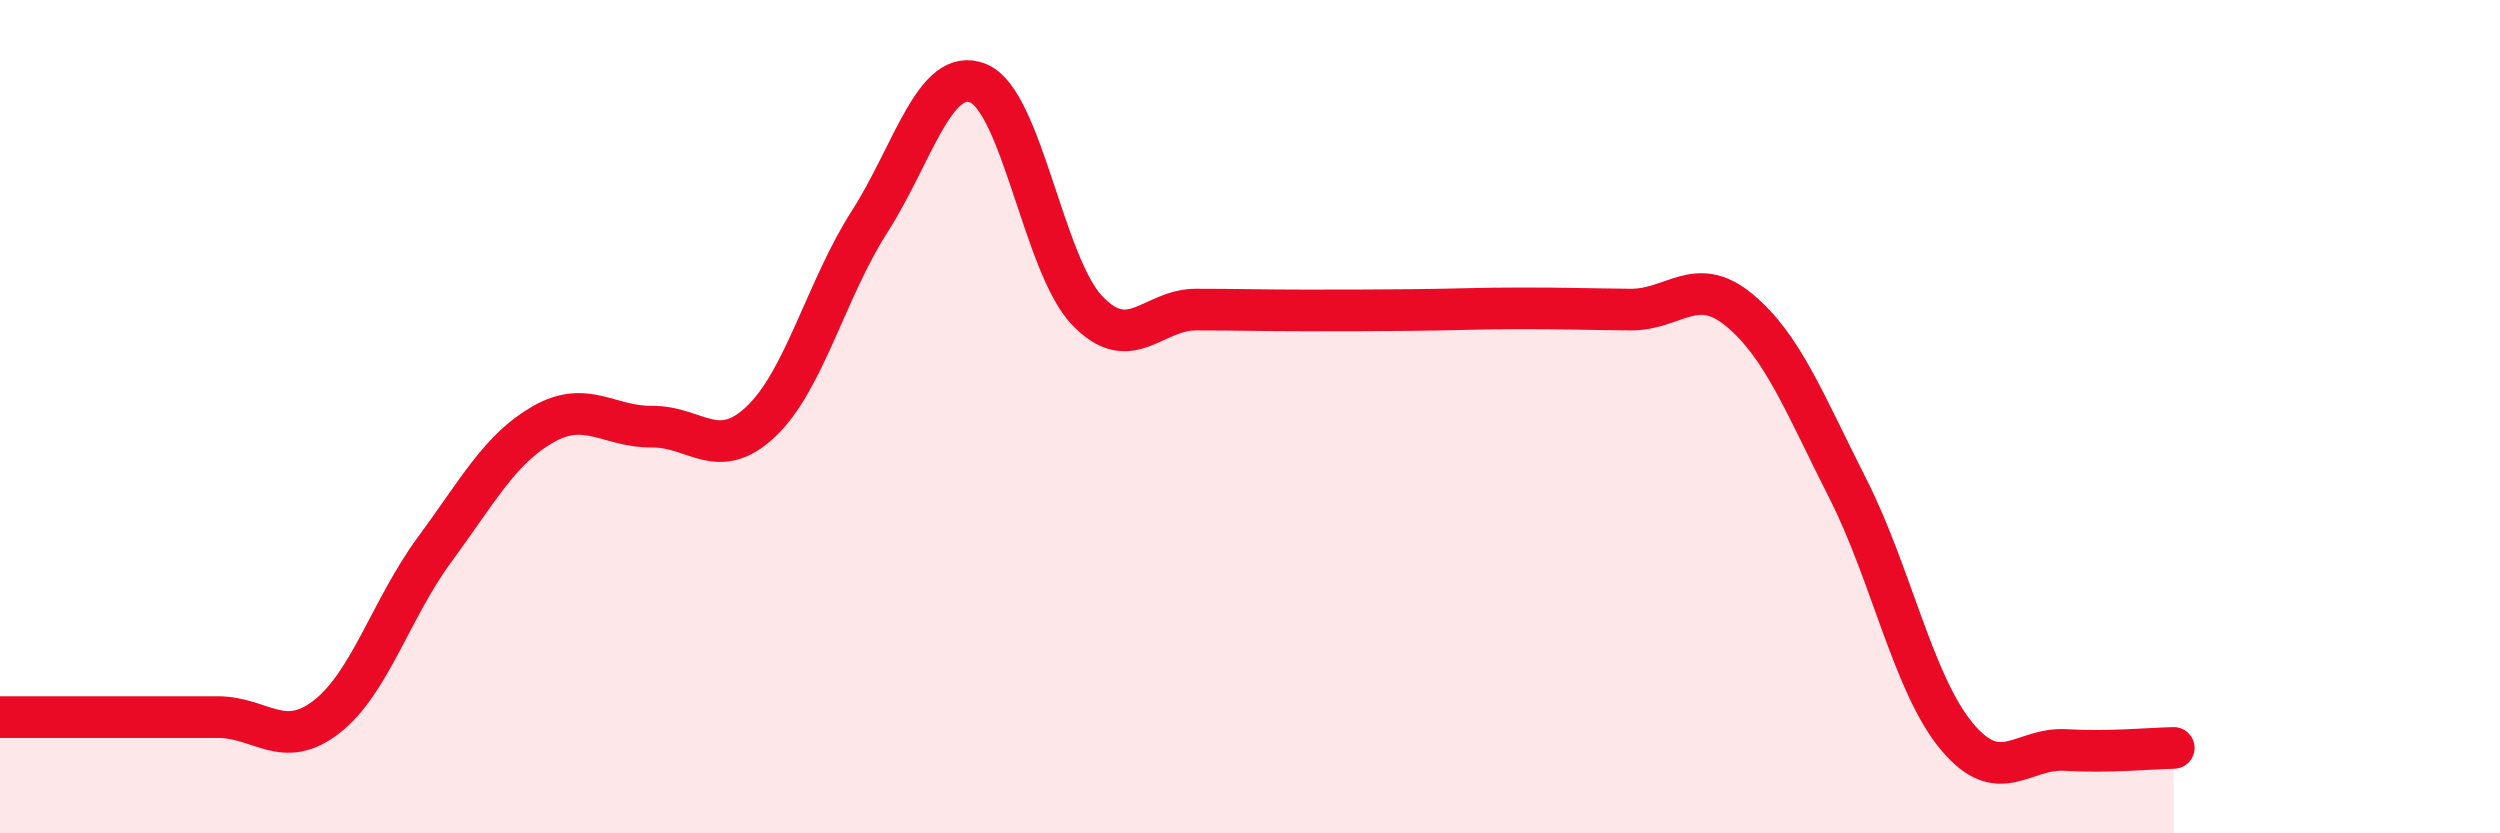
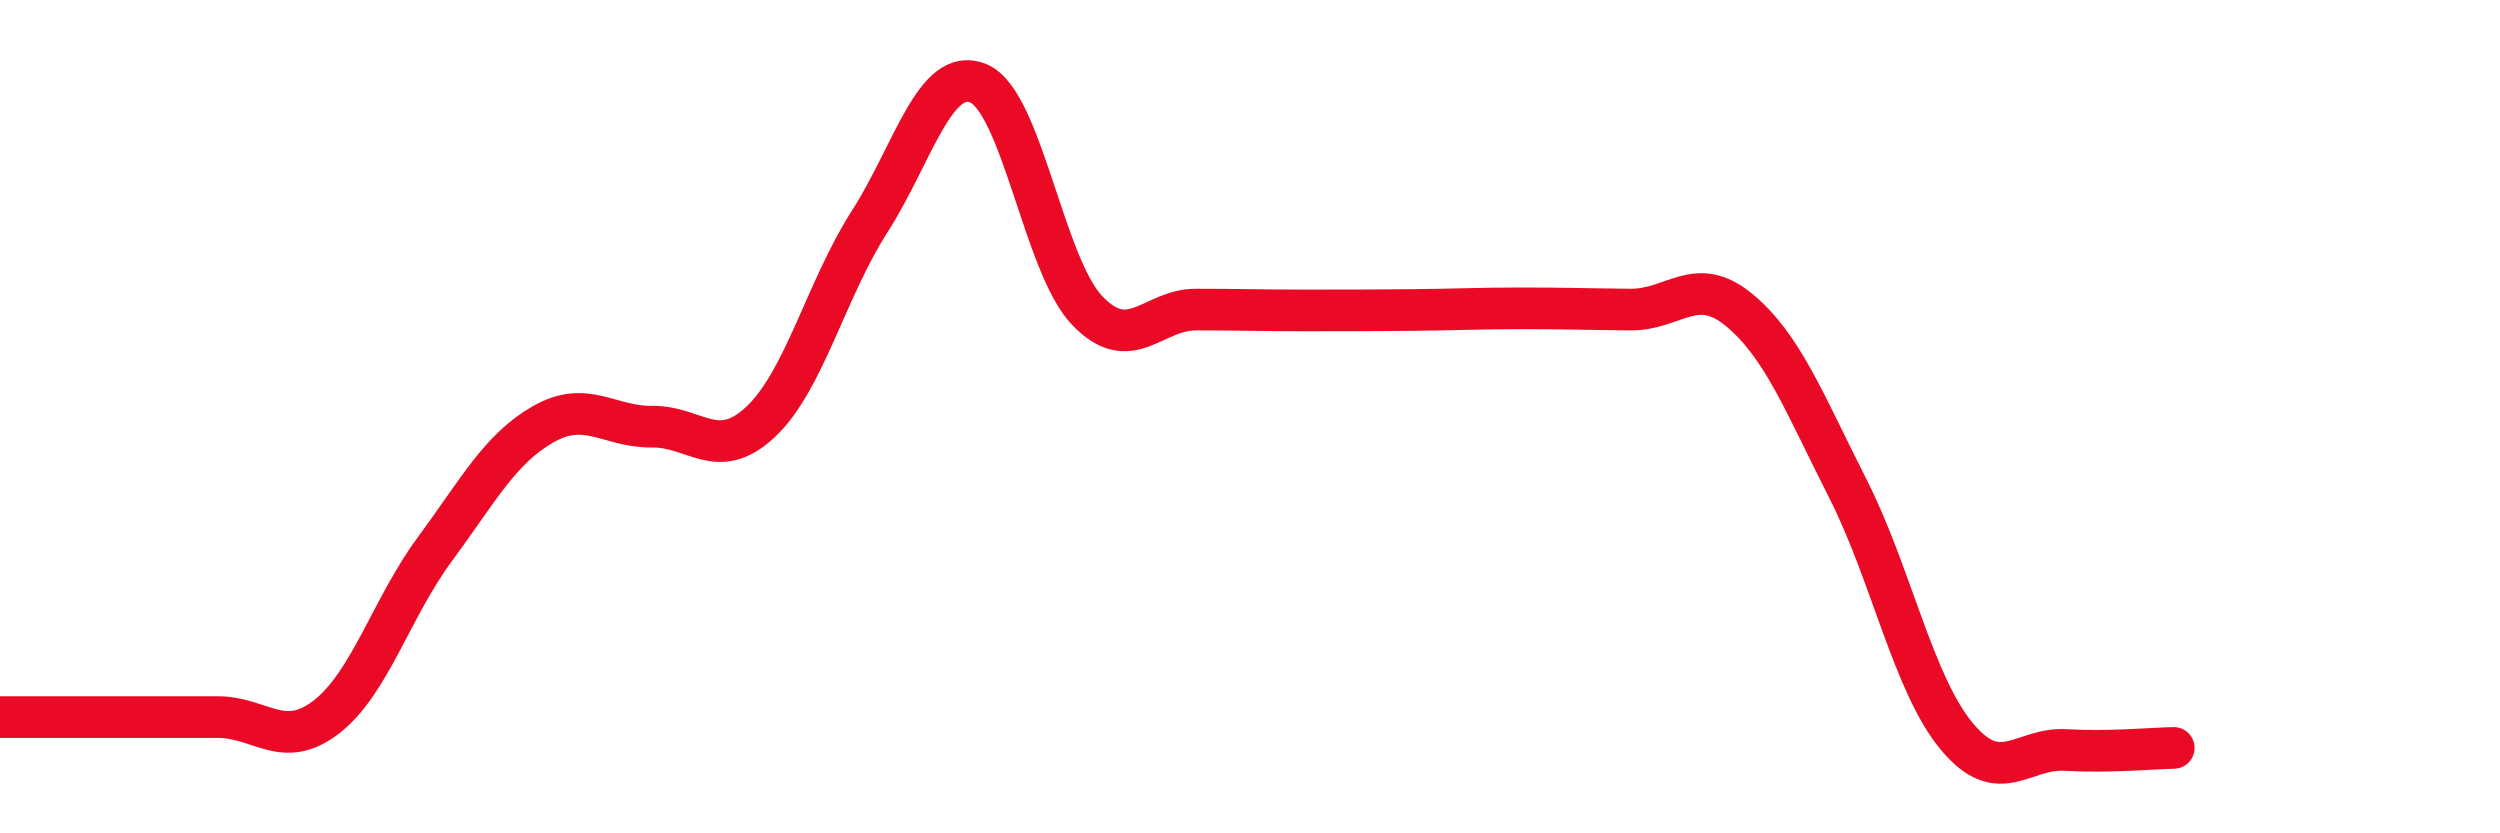
<svg xmlns="http://www.w3.org/2000/svg" width="60" height="20" viewBox="0 0 60 20">
-   <path d="M 0,17.21 C 0.52,17.21 1.57,17.21 2.61,17.21 C 3.65,17.21 4.18,17.21 5.22,17.21 C 6.26,17.21 6.79,18.01 7.83,17.21 C 8.87,16.41 9.39,14.6 10.43,13.19 C 11.47,11.78 12,10.77 13.04,10.18 C 14.08,9.59 14.61,10.25 15.65,10.24 C 16.69,10.23 17.22,11.1 18.26,10.12 C 19.3,9.14 19.83,6.94 20.87,5.32 C 21.91,3.7 22.44,1.57 23.48,2 C 24.52,2.43 25.05,6.36 26.09,7.45 C 27.13,8.54 27.66,7.43 28.7,7.43 C 29.74,7.43 30.26,7.45 31.3,7.45 C 32.34,7.45 32.87,7.45 33.91,7.44 C 34.95,7.43 35.48,7.4 36.52,7.4 C 37.56,7.4 38.09,7.42 39.13,7.43 C 40.17,7.44 40.7,6.58 41.74,7.44 C 42.78,8.3 43.31,9.68 44.35,11.73 C 45.39,13.78 45.92,16.42 46.96,17.67 C 48,18.92 48.53,17.94 49.57,18 C 50.61,18.06 51.65,17.96 52.17,17.95L52.17 20L0 20Z" fill="#EB0A25" opacity="0.1" stroke-linecap="round" stroke-linejoin="round" />
  <path d="M 0,17.21 C 0.52,17.21 1.57,17.21 2.61,17.21 C 3.65,17.21 4.18,17.21 5.22,17.21 C 6.26,17.21 6.79,18.01 7.83,17.21 C 8.87,16.41 9.39,14.6 10.43,13.19 C 11.47,11.78 12,10.77 13.04,10.18 C 14.08,9.59 14.61,10.25 15.65,10.24 C 16.69,10.23 17.22,11.1 18.26,10.12 C 19.3,9.14 19.83,6.94 20.87,5.32 C 21.91,3.7 22.44,1.57 23.48,2 C 24.52,2.43 25.05,6.36 26.09,7.45 C 27.13,8.54 27.66,7.43 28.7,7.43 C 29.74,7.43 30.26,7.45 31.3,7.45 C 32.34,7.45 32.87,7.45 33.91,7.44 C 34.95,7.43 35.48,7.4 36.52,7.4 C 37.56,7.4 38.09,7.42 39.13,7.43 C 40.17,7.44 40.7,6.58 41.74,7.44 C 42.78,8.3 43.31,9.68 44.35,11.73 C 45.39,13.78 45.92,16.42 46.96,17.67 C 48,18.92 48.53,17.94 49.57,18 C 50.61,18.06 51.65,17.96 52.17,17.95" stroke="#EB0A25" stroke-width="1" fill="none" stroke-linecap="round" stroke-linejoin="round" />
</svg>